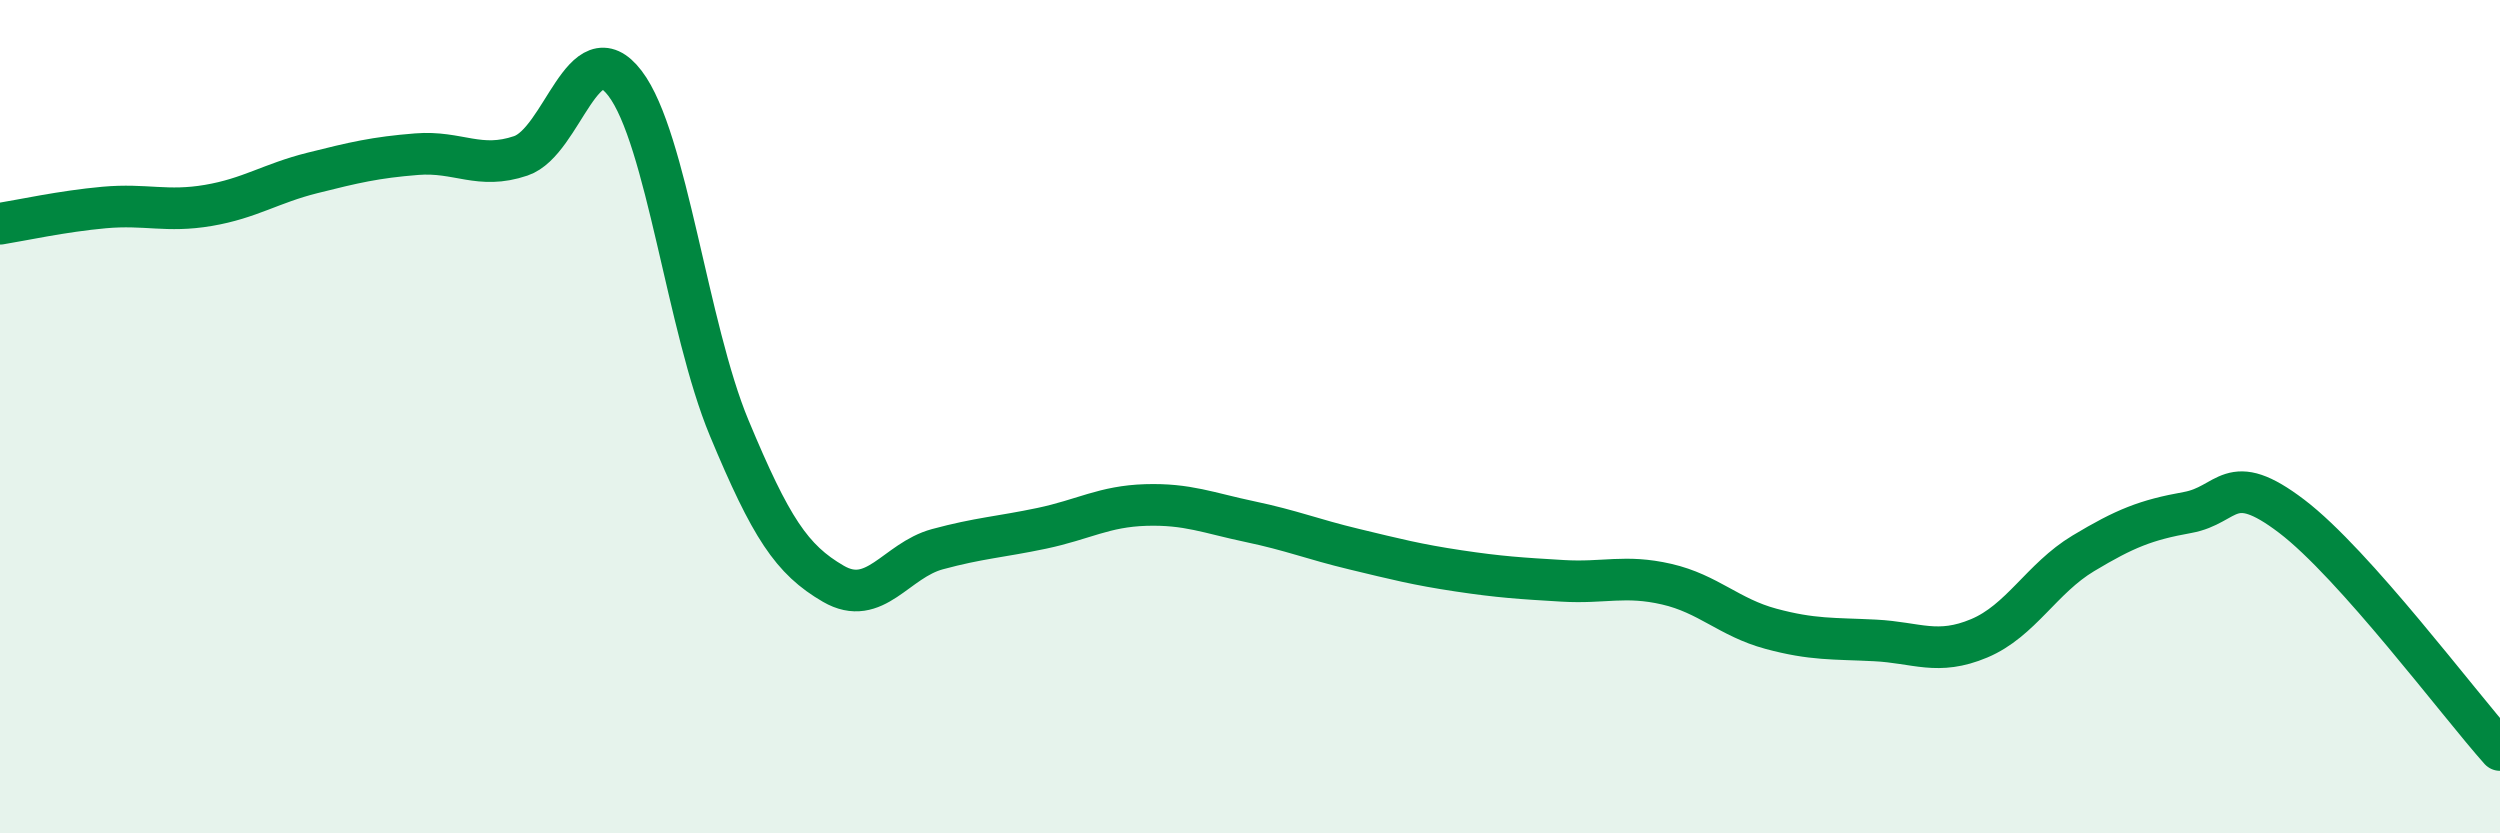
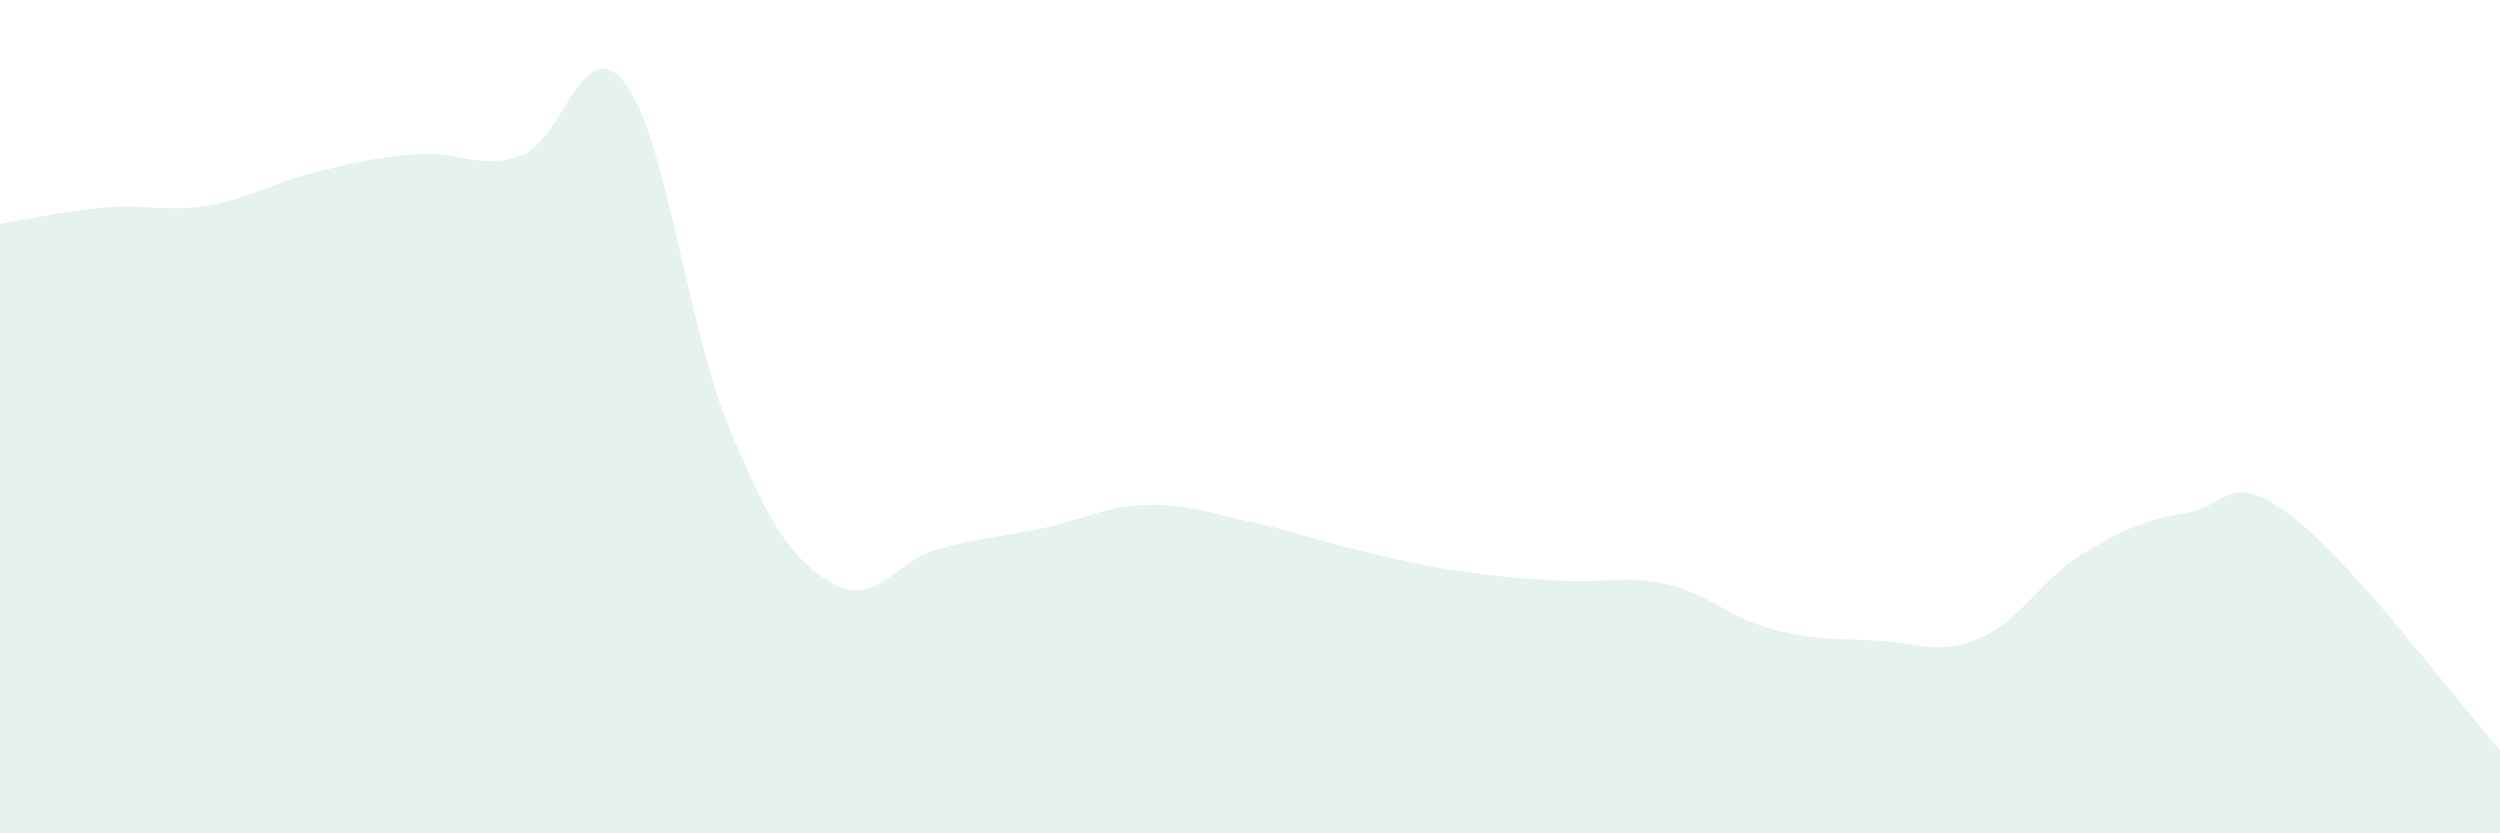
<svg xmlns="http://www.w3.org/2000/svg" width="60" height="20" viewBox="0 0 60 20">
  <path d="M 0,5.37 C 0.5,5.29 1.5,5.07 2.5,4.98 C 3.5,4.89 4,5.1 5,4.93 C 6,4.76 6.5,4.4 7.5,4.15 C 8.5,3.9 9,3.78 10,3.7 C 11,3.62 11.5,4.08 12.5,3.74 C 13.5,3.4 14,0.69 15,2 C 16,3.31 16.5,7.87 17.5,10.27 C 18.5,12.67 19,13.43 20,14.01 C 21,14.59 21.5,13.45 22.5,13.18 C 23.5,12.91 24,12.89 25,12.68 C 26,12.47 26.5,12.15 27.5,12.12 C 28.5,12.09 29,12.31 30,12.52 C 31,12.73 31.5,12.94 32.5,13.18 C 33.5,13.42 34,13.55 35,13.7 C 36,13.85 36.5,13.88 37.5,13.94 C 38.5,14 39,13.79 40,14.02 C 41,14.25 41.5,14.82 42.5,15.09 C 43.5,15.36 44,15.32 45,15.37 C 46,15.42 46.5,15.74 47.5,15.32 C 48.5,14.9 49,13.88 50,13.28 C 51,12.68 51.5,12.48 52.5,12.3 C 53.5,12.12 53.5,11.25 55,12.39 C 56.5,13.53 59,16.88 60,18L60 20L0 20Z" fill="#008740" opacity="0.1" stroke-linecap="round" stroke-linejoin="round" />
-   <path d="M 0,5.37 C 0.5,5.29 1.5,5.07 2.5,4.98 C 3.5,4.89 4,5.1 5,4.93 C 6,4.76 6.5,4.4 7.5,4.15 C 8.5,3.9 9,3.78 10,3.7 C 11,3.62 11.5,4.08 12.5,3.74 C 13.5,3.4 14,0.69 15,2 C 16,3.31 16.5,7.87 17.5,10.27 C 18.5,12.67 19,13.43 20,14.01 C 21,14.59 21.5,13.45 22.5,13.18 C 23.5,12.91 24,12.89 25,12.68 C 26,12.47 26.5,12.15 27.5,12.12 C 28.5,12.09 29,12.31 30,12.52 C 31,12.73 31.5,12.94 32.5,13.18 C 33.5,13.42 34,13.55 35,13.7 C 36,13.85 36.5,13.88 37.5,13.94 C 38.5,14 39,13.79 40,14.02 C 41,14.25 41.5,14.82 42.5,15.09 C 43.5,15.36 44,15.32 45,15.37 C 46,15.42 46.5,15.74 47.5,15.32 C 48.5,14.9 49,13.88 50,13.28 C 51,12.68 51.5,12.48 52.5,12.3 C 53.5,12.12 53.5,11.25 55,12.39 C 56.5,13.53 59,16.88 60,18" stroke="#008740" stroke-width="1" fill="none" stroke-linecap="round" stroke-linejoin="round" />
</svg>